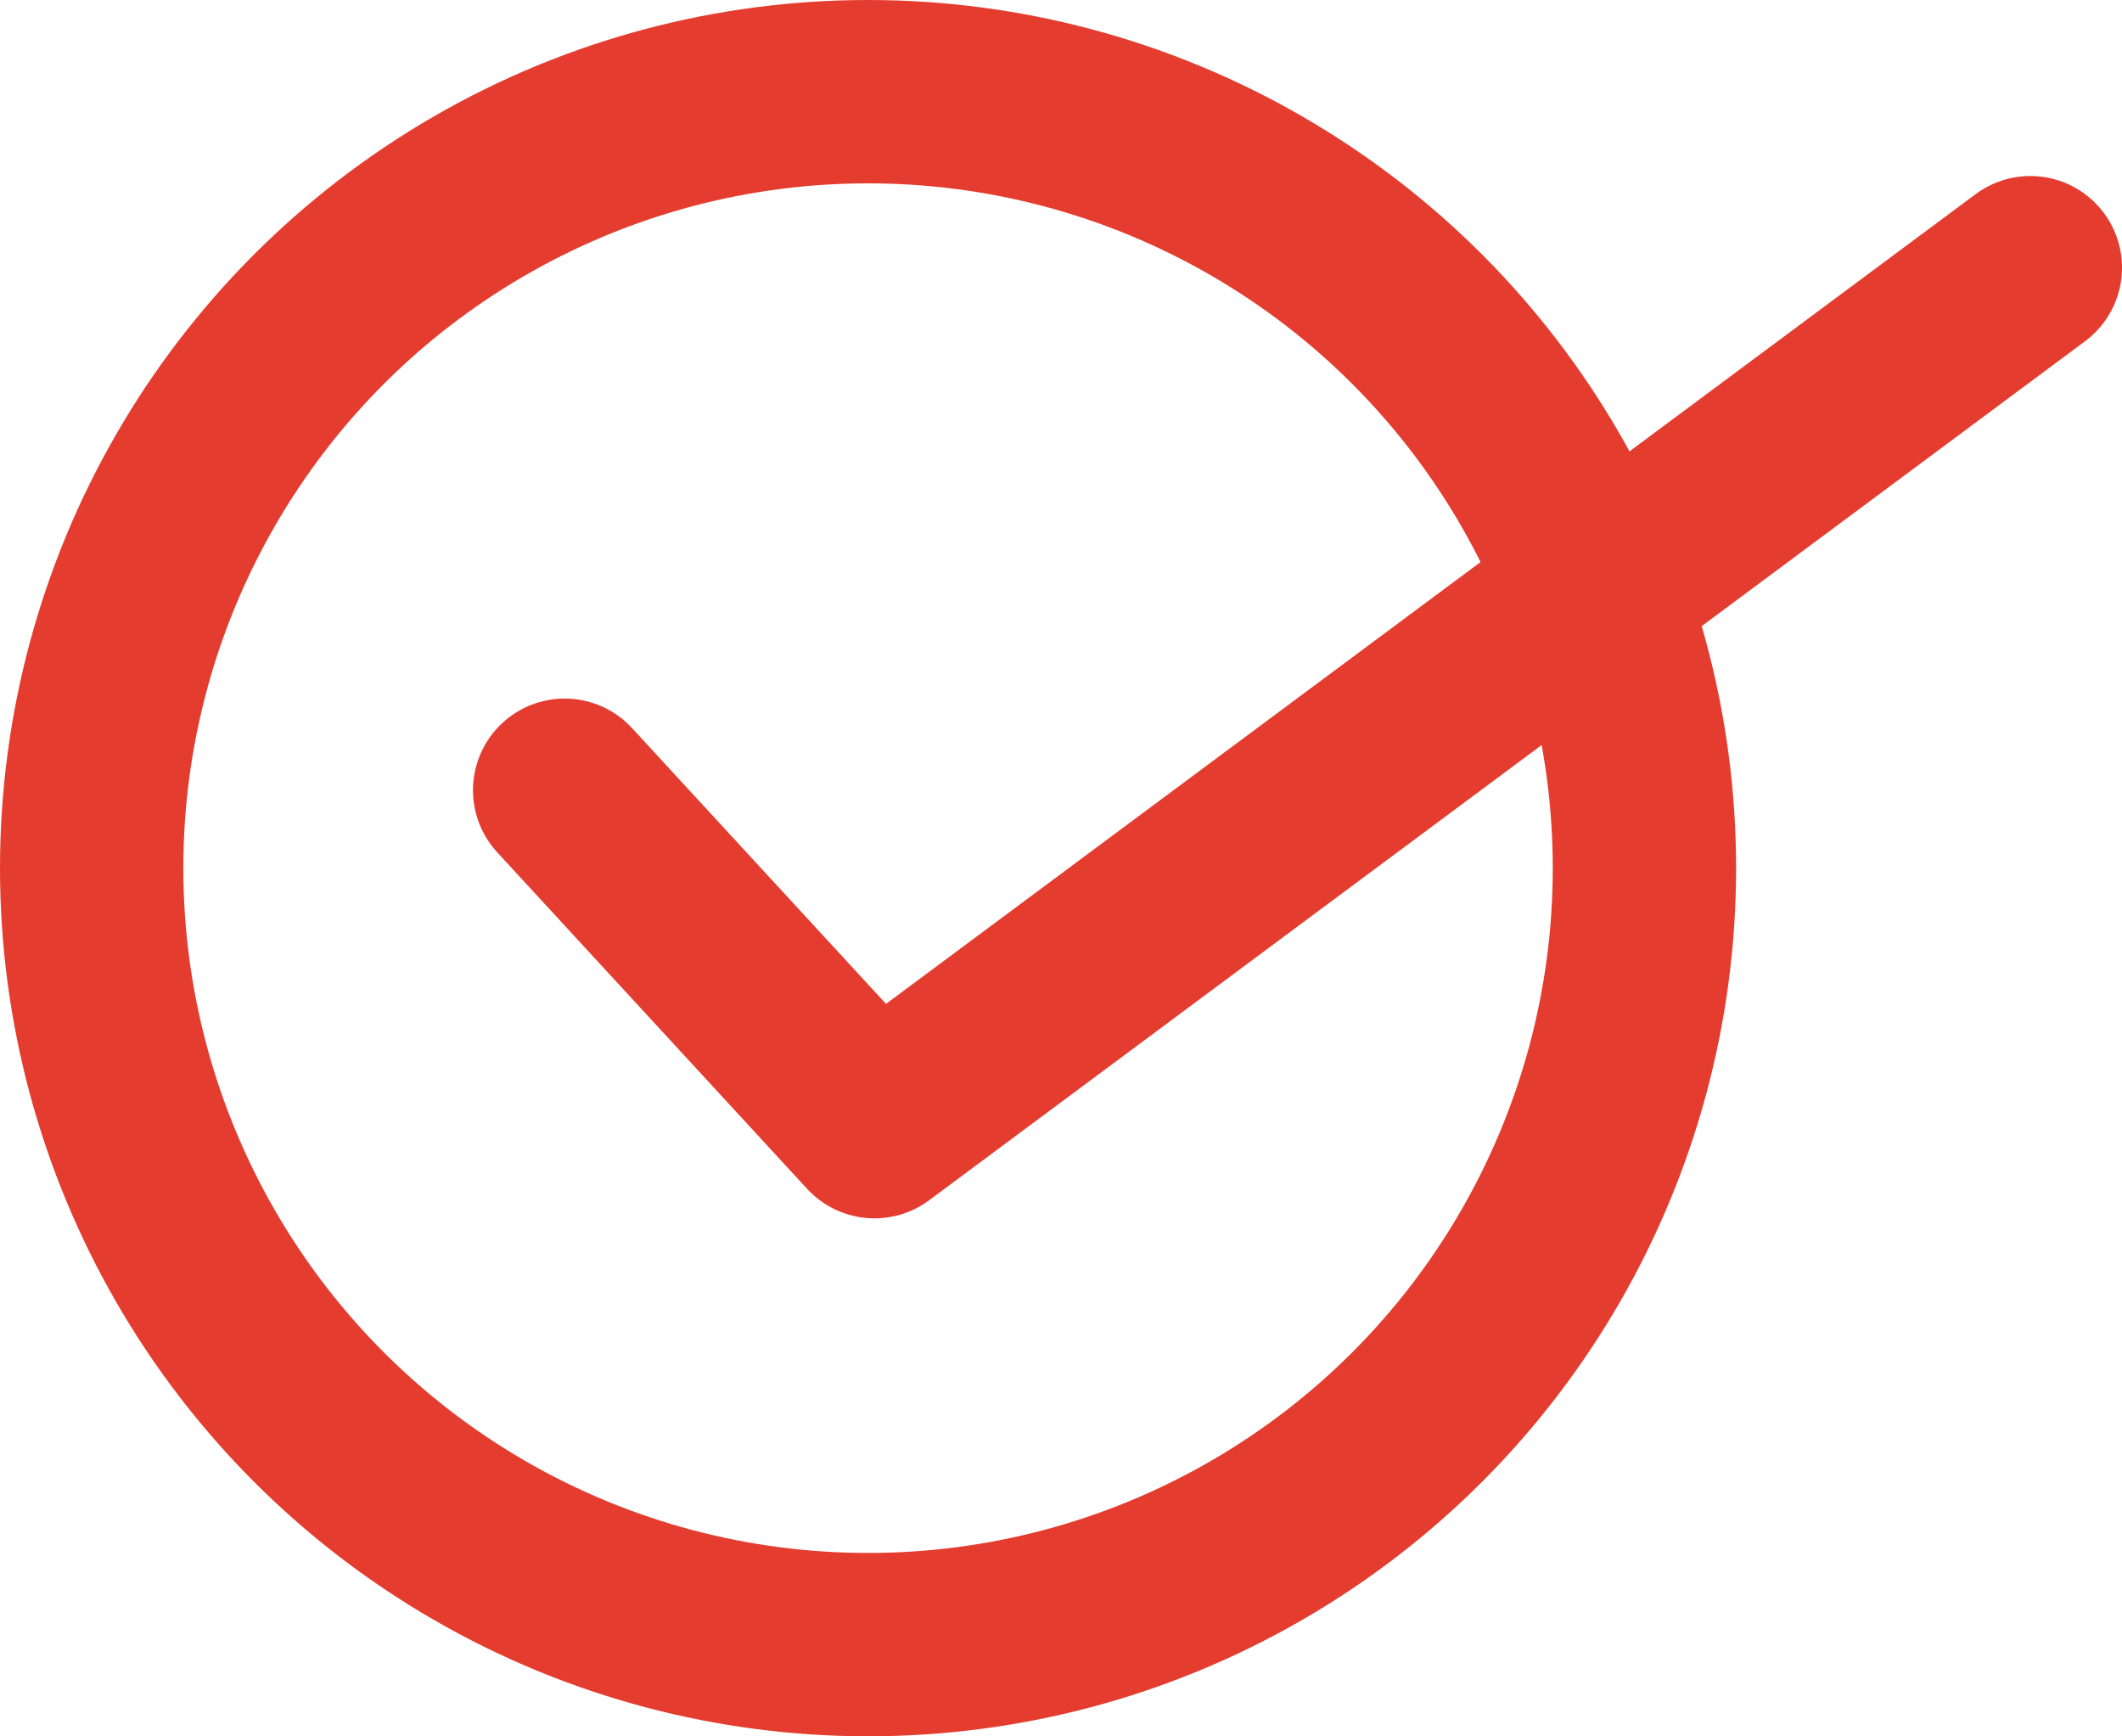
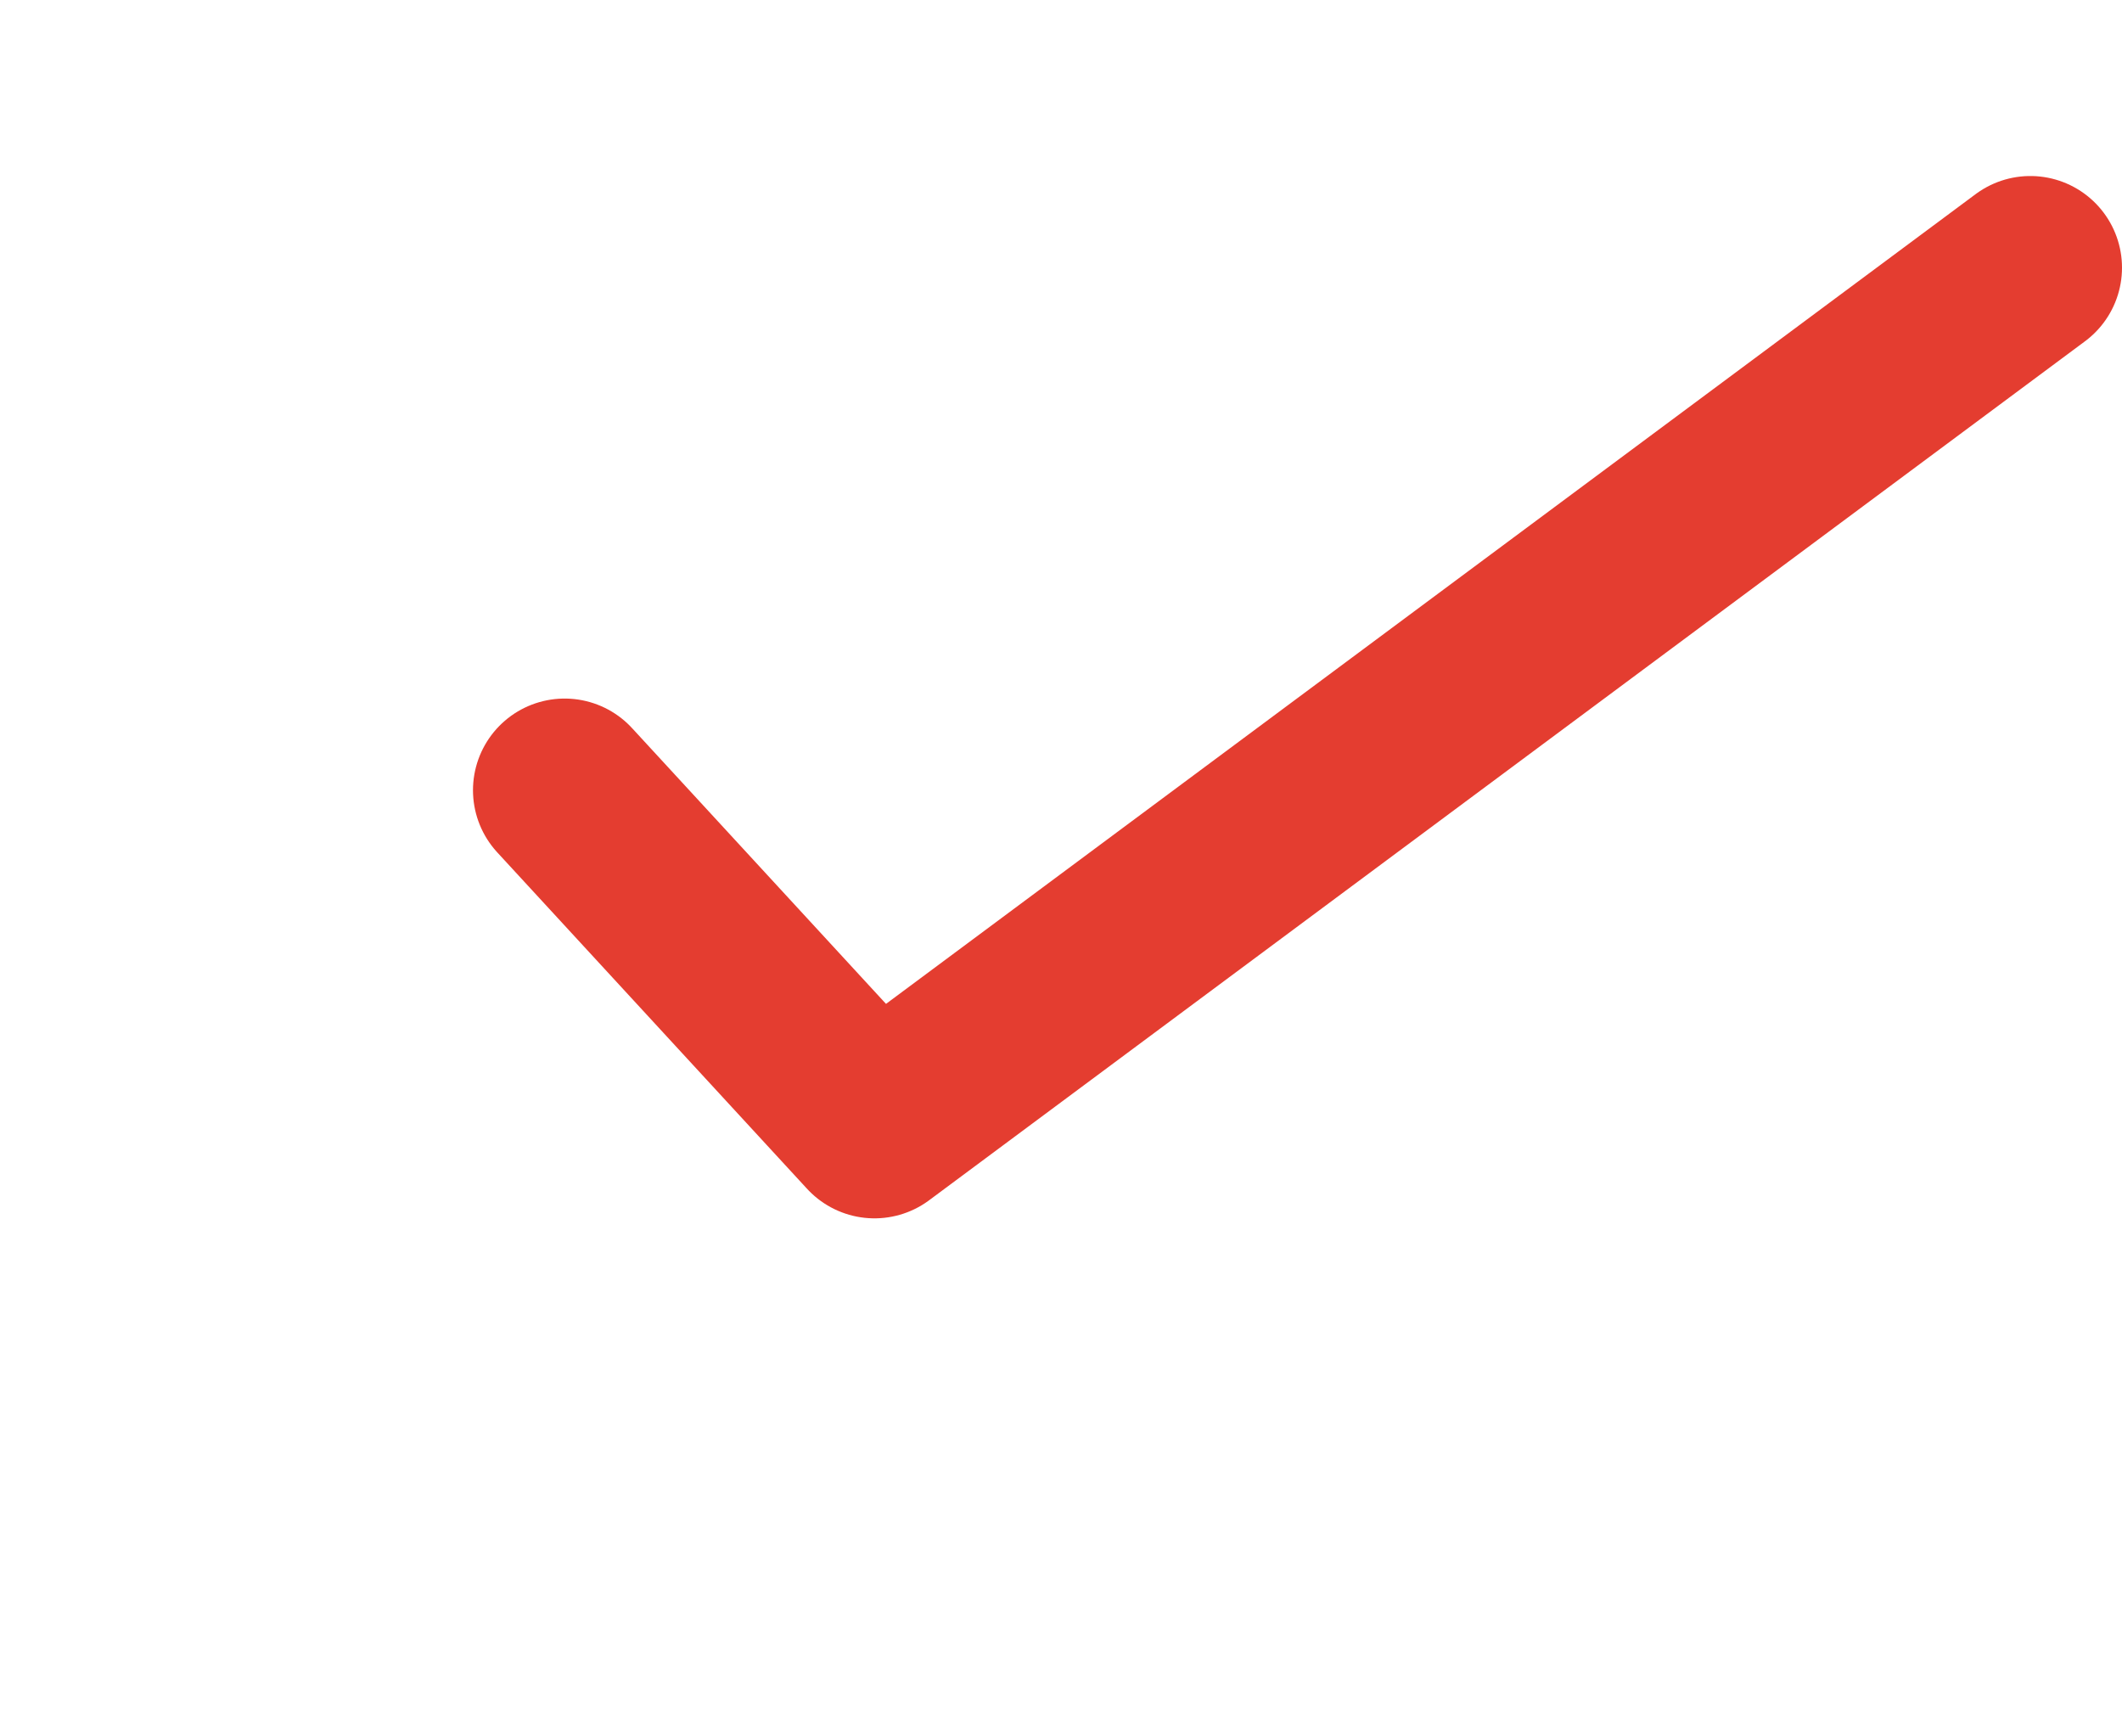
<svg xmlns="http://www.w3.org/2000/svg" viewBox="0 0 23.15 18.94">
  <defs>
    <style>.cls-1,.cls-2{fill:none;stroke:#e43d30;stroke-width:2px;}.cls-1{stroke-miterlimit:10;}.cls-2{stroke-linecap:round;stroke-linejoin:round;}</style>
  </defs>
  <g id="Capa_2" data-name="Capa 2">
    <g id="Capa_1-2" data-name="Capa 1">
-       <circle class="cls-1" cx="9.47" cy="9.47" r="8.47" />
      <polyline class="cls-2" points="6.16 8.62 9.54 12.29 22.15 2.92" />
    </g>
  </g>
</svg>